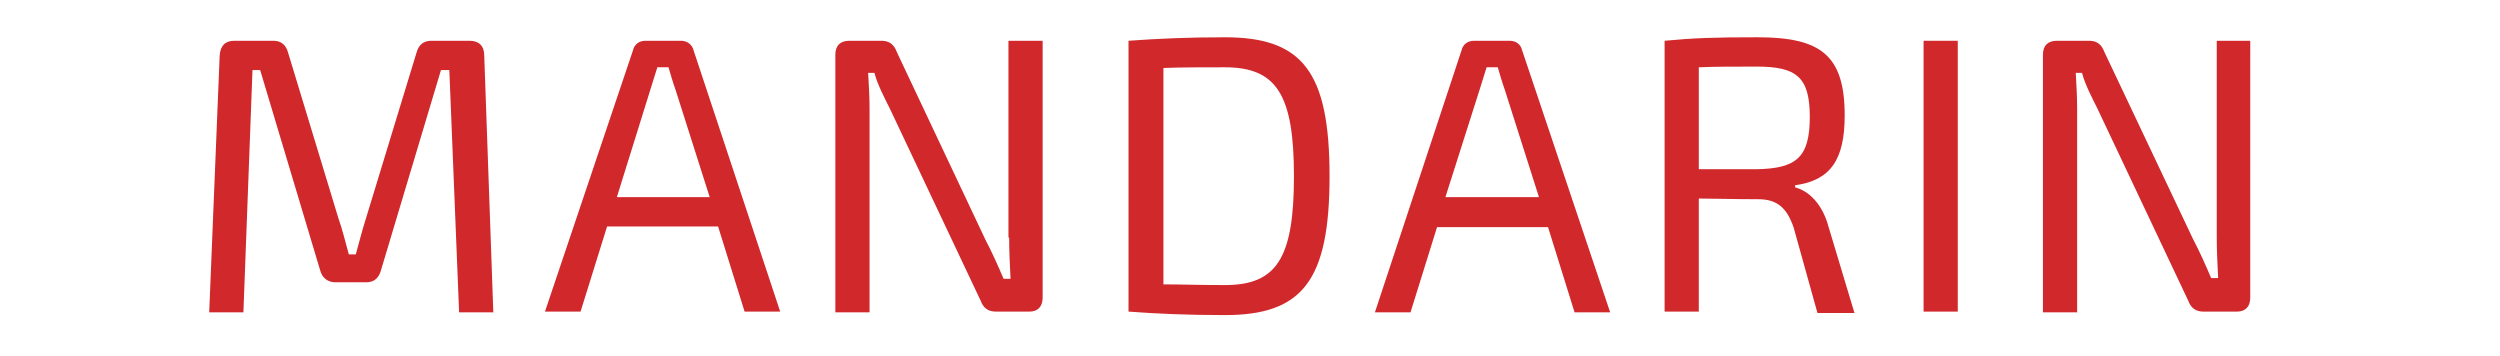
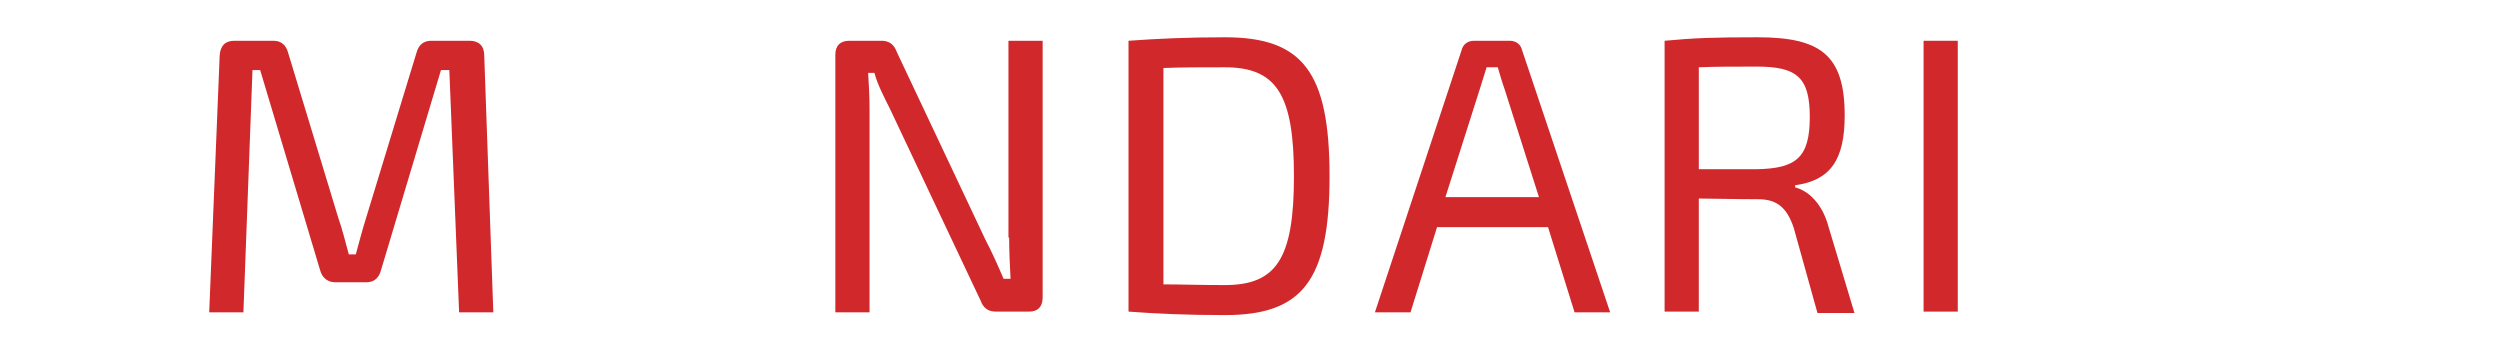
<svg xmlns="http://www.w3.org/2000/svg" id="Слой_1" x="0px" y="0px" viewBox="0 0 294.4 41.9" style="enable-background:new 0 0 294.4 41.9;" xml:space="preserve">
  <style type="text/css"> .st0{fill:#D1282C;} </style>
  <g id="Layer_1" transform="matrix(0.822, 0, 0, 0.822, 5.895, 3.568)">
    <path class="st0" d="M60.1,1.5h-5.5c-1.1,0-1.8,0.6-2.1,1.7l-7.2,23.6c-0.6,1.9-1,3.5-1.5,5.3h-1c-0.5-1.8-0.9-3.5-1.5-5.2 L34.1,3.2c-0.3-1.1-1-1.7-2.1-1.7h-5.6c-1.3,0-2,0.7-2.1,2.1l-1.5,36.8h4.9l1.3-34.7h1.1l8.6,28.7c0.3,1.1,1.1,1.7,2.2,1.7h4.4 c1.1,0,1.8-0.6,2.1-1.7l8.6-28.7h1.2l1.4,34.7h4.9L62.2,3.6C62.2,2.2,61.4,1.5,60.1,1.5" />
-     <path class="st0" d="M81.2,23.9L86,8.5l1-3.2h1.6c0.3,1,0.6,2.1,1,3.2l4.9,15.4H81.2z M90.4,1.5h-5.1c-0.9,0-1.6,0.5-1.8,1.4 L70.9,40.3H76l3.8-12.2h15.9l3.8,12.2h5.1L92.2,2.9C92,2,91.2,1.5,90.4,1.5" />
    <path class="st0" d="M137.4,29.7c0,2,0.1,3.9,0.2,5.9h-1c-0.8-1.9-1.8-4.1-2.6-5.6L121.3,3.1c-0.4-1.1-1.1-1.6-2.2-1.6h-4.6 c-1.3,0-2,0.7-2,2v36.9h4.9V11.2c0-1.7-0.1-3.4-0.2-5.1h0.9c0.4,1.6,1.5,3.7,2.2,5.1l13,27.5c0.4,1.1,1.1,1.6,2.2,1.6h4.8 c1.2,0,1.9-0.7,1.9-2V1.5h-4.9V29.7" />
    <path class="st0" d="M168.3,36.5c-3.4,0-6.3-0.1-8.8-0.1v-31c2.6-0.1,5.4-0.1,8.8-0.1c7.4,0,9.9,3.9,9.9,15.6 C178.2,32.7,175.7,36.5,168.3,36.5z M168.3,1c-5.3,0-9.7,0.2-13.8,0.5v38.8c4,0.3,8.4,0.5,13.8,0.5c11.1,0,15-4.9,15-19.9 C183.3,5.9,179.4,1,168.3,1" />
    <path class="st0" d="M199.9,23.9l4.9-15.4l1-3.2h1.6c0.3,1,0.6,2.1,1,3.2l4.9,15.4H199.9z M209.1,1.5h-5.1c-0.9,0-1.6,0.5-1.8,1.4 l-12.4,37.5h5.1l3.8-12.2h15.9l3.8,12.2h5.1L210.9,2.9C210.7,2,210,1.5,209.1,1.5" />
    <path class="st0" d="M244.5,19.9h-8.3V5.3c2.2-0.1,5-0.1,8.3-0.1c5.7,0,7.6,1.5,7.6,7.2C252.1,18.2,250.2,19.8,244.5,19.9z M250,22.5v-0.3c5.1-0.7,7.1-3.7,7.1-10c0-8.7-3.5-11.2-12.5-11.2c-6.2,0-9.1,0.1-13.3,0.5v38.8h4.9V24.1c2.1,0,4.9,0.1,8.5,0.1 c2.6,0,4.1,1.1,5.1,4.1l3.4,12.2h5.3l-3.7-12.3C253.9,24.8,251.9,23,250,22.5" />
    <path class="st0" d="M268.4,1.5h4.9v38.8h-4.9V1.5z" />
-     <path class="st0" d="M310.4,1.5v28.1c0,2,0.1,3.9,0.2,5.9h-1c-0.8-1.9-1.8-4.1-2.6-5.6L294.3,3.1c-0.4-1.1-1.1-1.6-2.2-1.6h-4.6 c-1.3,0-2,0.7-2,2v36.9h4.9V11.2c0-1.7-0.1-3.4-0.2-5.1h0.9c0.4,1.6,1.5,3.7,2.2,5.1l13,27.5c0.4,1.1,1.1,1.6,2.2,1.6h4.8 c1.2,0,1.9-0.7,1.9-2V1.5H310.4" />
  </g>
</svg>